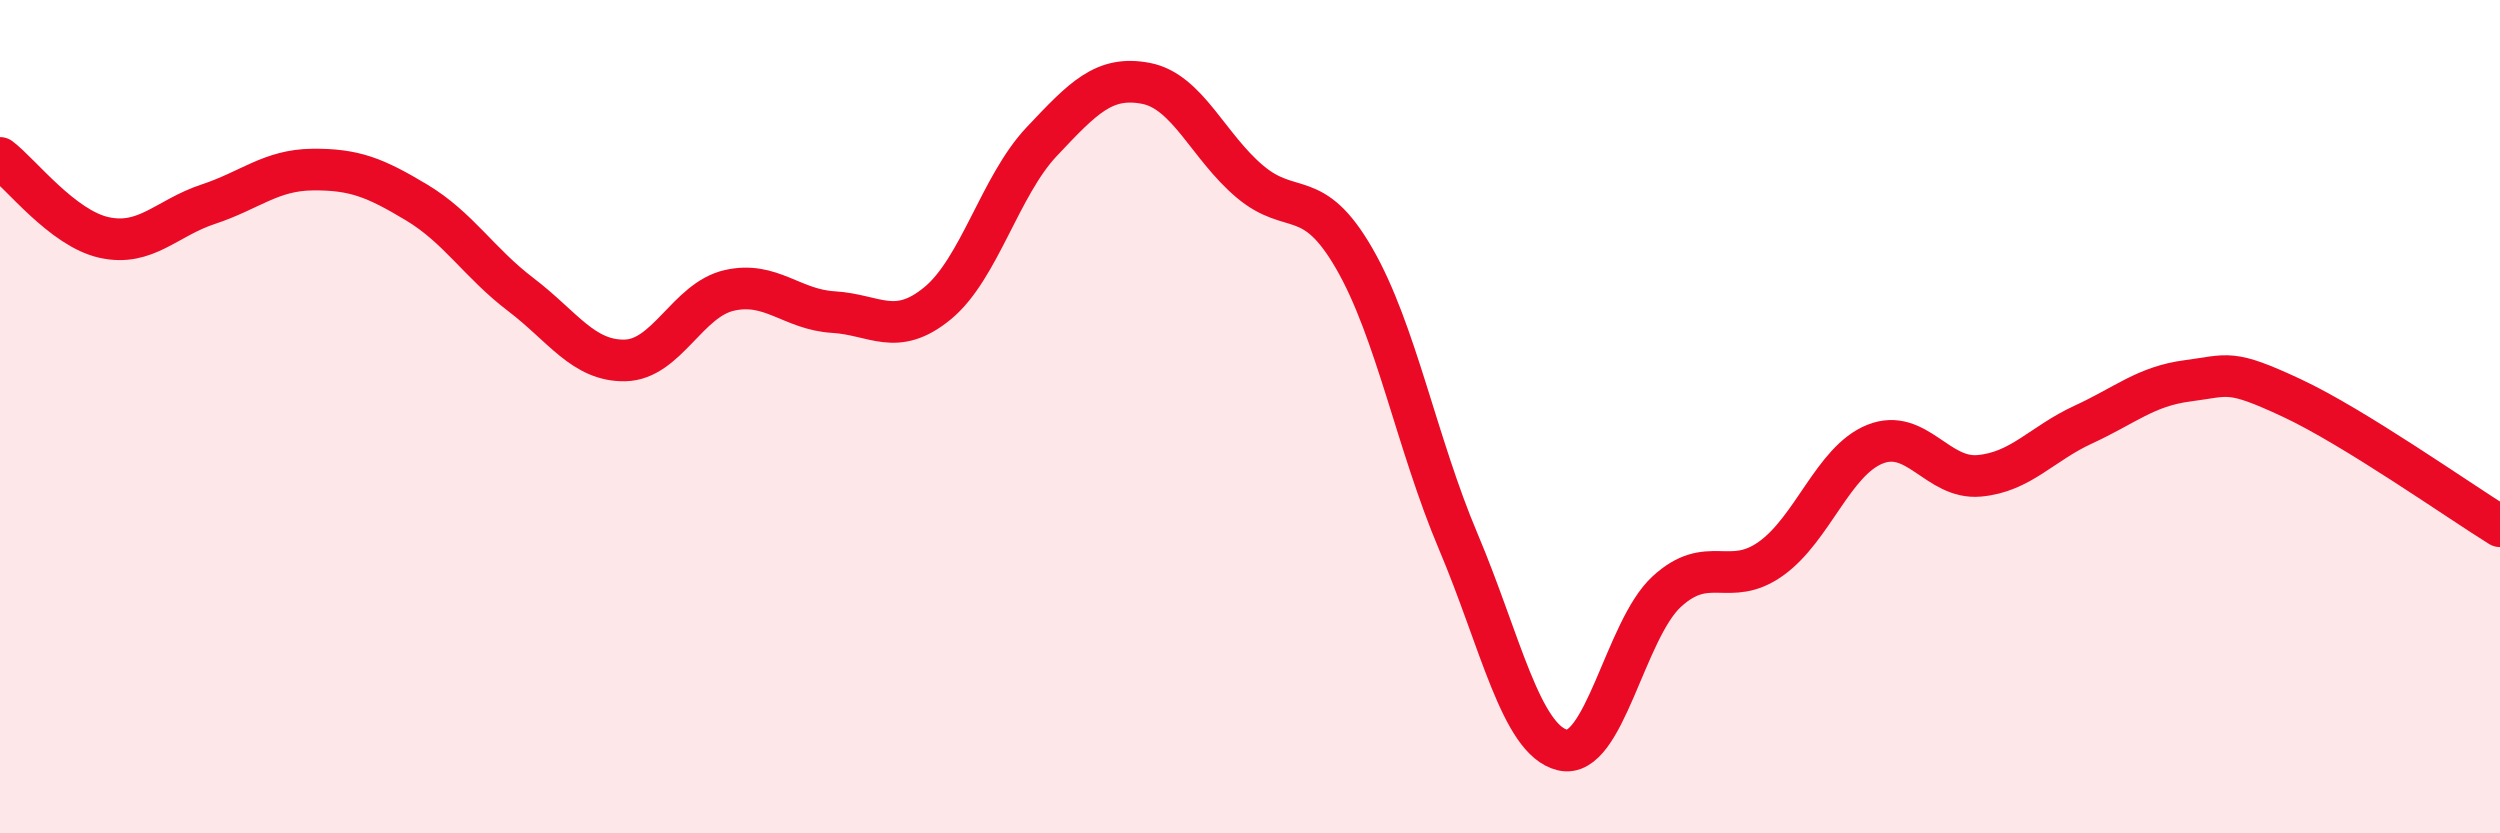
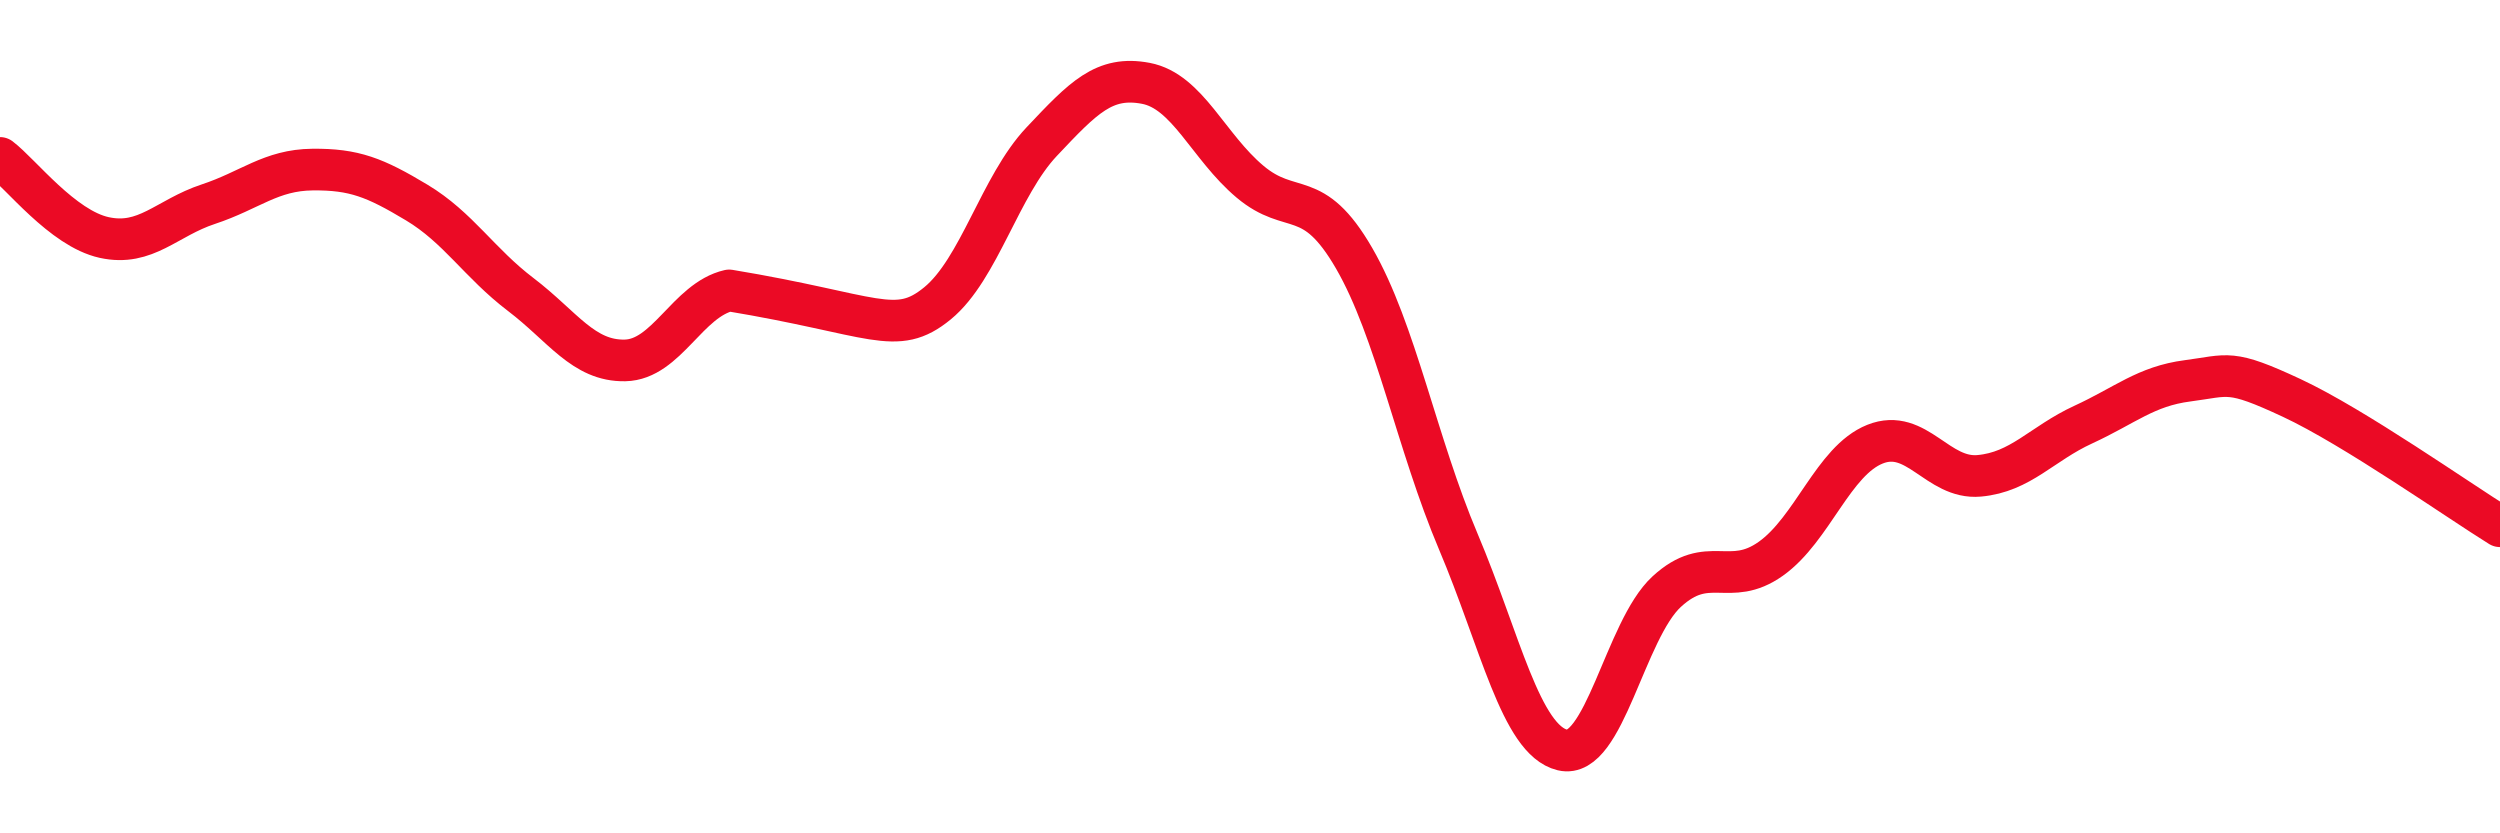
<svg xmlns="http://www.w3.org/2000/svg" width="60" height="20" viewBox="0 0 60 20">
-   <path d="M 0,3.79 C 0.5,4.17 1.5,5.48 2.5,5.7 C 3.5,5.92 4,5.23 5,4.9 C 6,4.57 6.5,4.08 7.5,4.07 C 8.5,4.06 9,4.26 10,4.86 C 11,5.46 11.5,6.31 12.5,7.07 C 13.5,7.83 14,8.67 15,8.65 C 16,8.63 16.5,7.2 17.5,6.97 C 18.5,6.74 19,7.43 20,7.49 C 21,7.55 21.5,8.1 22.5,7.28 C 23.5,6.46 24,4.46 25,3.4 C 26,2.34 26.5,1.81 27.5,2 C 28.5,2.19 29,3.52 30,4.36 C 31,5.2 31.5,4.47 32.5,6.2 C 33.5,7.93 34,10.64 35,13 C 36,15.36 36.5,17.76 37.5,18 C 38.5,18.24 39,15.12 40,14.2 C 41,13.28 41.5,14.12 42.5,13.41 C 43.5,12.7 44,11.06 45,10.66 C 46,10.26 46.5,11.51 47.5,11.42 C 48.5,11.33 49,10.65 50,10.19 C 51,9.73 51.5,9.27 52.5,9.14 C 53.5,9.01 53.5,8.85 55,9.55 C 56.5,10.25 59,12.01 60,12.63L60 20L0 20Z" fill="#EB0A25" opacity="0.1" stroke-linecap="round" stroke-linejoin="round" />
-   <path d="M 0,3.79 C 0.5,4.17 1.5,5.48 2.5,5.7 C 3.5,5.92 4,5.23 5,4.9 C 6,4.57 6.5,4.08 7.5,4.07 C 8.5,4.06 9,4.26 10,4.86 C 11,5.46 11.5,6.31 12.5,7.07 C 13.5,7.83 14,8.67 15,8.65 C 16,8.63 16.5,7.2 17.5,6.97 C 18.5,6.74 19,7.43 20,7.49 C 21,7.55 21.5,8.1 22.5,7.28 C 23.5,6.46 24,4.46 25,3.4 C 26,2.34 26.5,1.81 27.5,2 C 28.5,2.19 29,3.52 30,4.36 C 31,5.2 31.5,4.47 32.5,6.2 C 33.5,7.93 34,10.64 35,13 C 36,15.36 36.5,17.76 37.5,18 C 38.5,18.24 39,15.12 40,14.2 C 41,13.28 41.5,14.12 42.5,13.41 C 43.5,12.7 44,11.06 45,10.66 C 46,10.26 46.5,11.51 47.5,11.42 C 48.5,11.33 49,10.65 50,10.19 C 51,9.73 51.5,9.27 52.5,9.14 C 53.5,9.01 53.5,8.85 55,9.55 C 56.5,10.25 59,12.01 60,12.63" stroke="#EB0A25" stroke-width="1" fill="none" stroke-linecap="round" stroke-linejoin="round" />
+   <path d="M 0,3.79 C 0.5,4.17 1.5,5.48 2.5,5.7 C 3.5,5.92 4,5.23 5,4.9 C 6,4.57 6.5,4.08 7.5,4.07 C 8.5,4.06 9,4.26 10,4.86 C 11,5.46 11.5,6.31 12.5,7.07 C 13.5,7.83 14,8.67 15,8.65 C 16,8.63 16.5,7.2 17.5,6.97 C 21,7.55 21.5,8.1 22.5,7.28 C 23.5,6.46 24,4.46 25,3.4 C 26,2.34 26.5,1.81 27.5,2 C 28.5,2.19 29,3.52 30,4.36 C 31,5.2 31.5,4.47 32.5,6.2 C 33.5,7.93 34,10.64 35,13 C 36,15.36 36.5,17.76 37.5,18 C 38.5,18.24 39,15.12 40,14.2 C 41,13.28 41.5,14.12 42.5,13.41 C 43.5,12.7 44,11.06 45,10.66 C 46,10.26 46.5,11.51 47.5,11.42 C 48.5,11.33 49,10.65 50,10.19 C 51,9.73 51.5,9.27 52.5,9.14 C 53.5,9.01 53.5,8.85 55,9.55 C 56.5,10.25 59,12.01 60,12.63" stroke="#EB0A25" stroke-width="1" fill="none" stroke-linecap="round" stroke-linejoin="round" />
</svg>